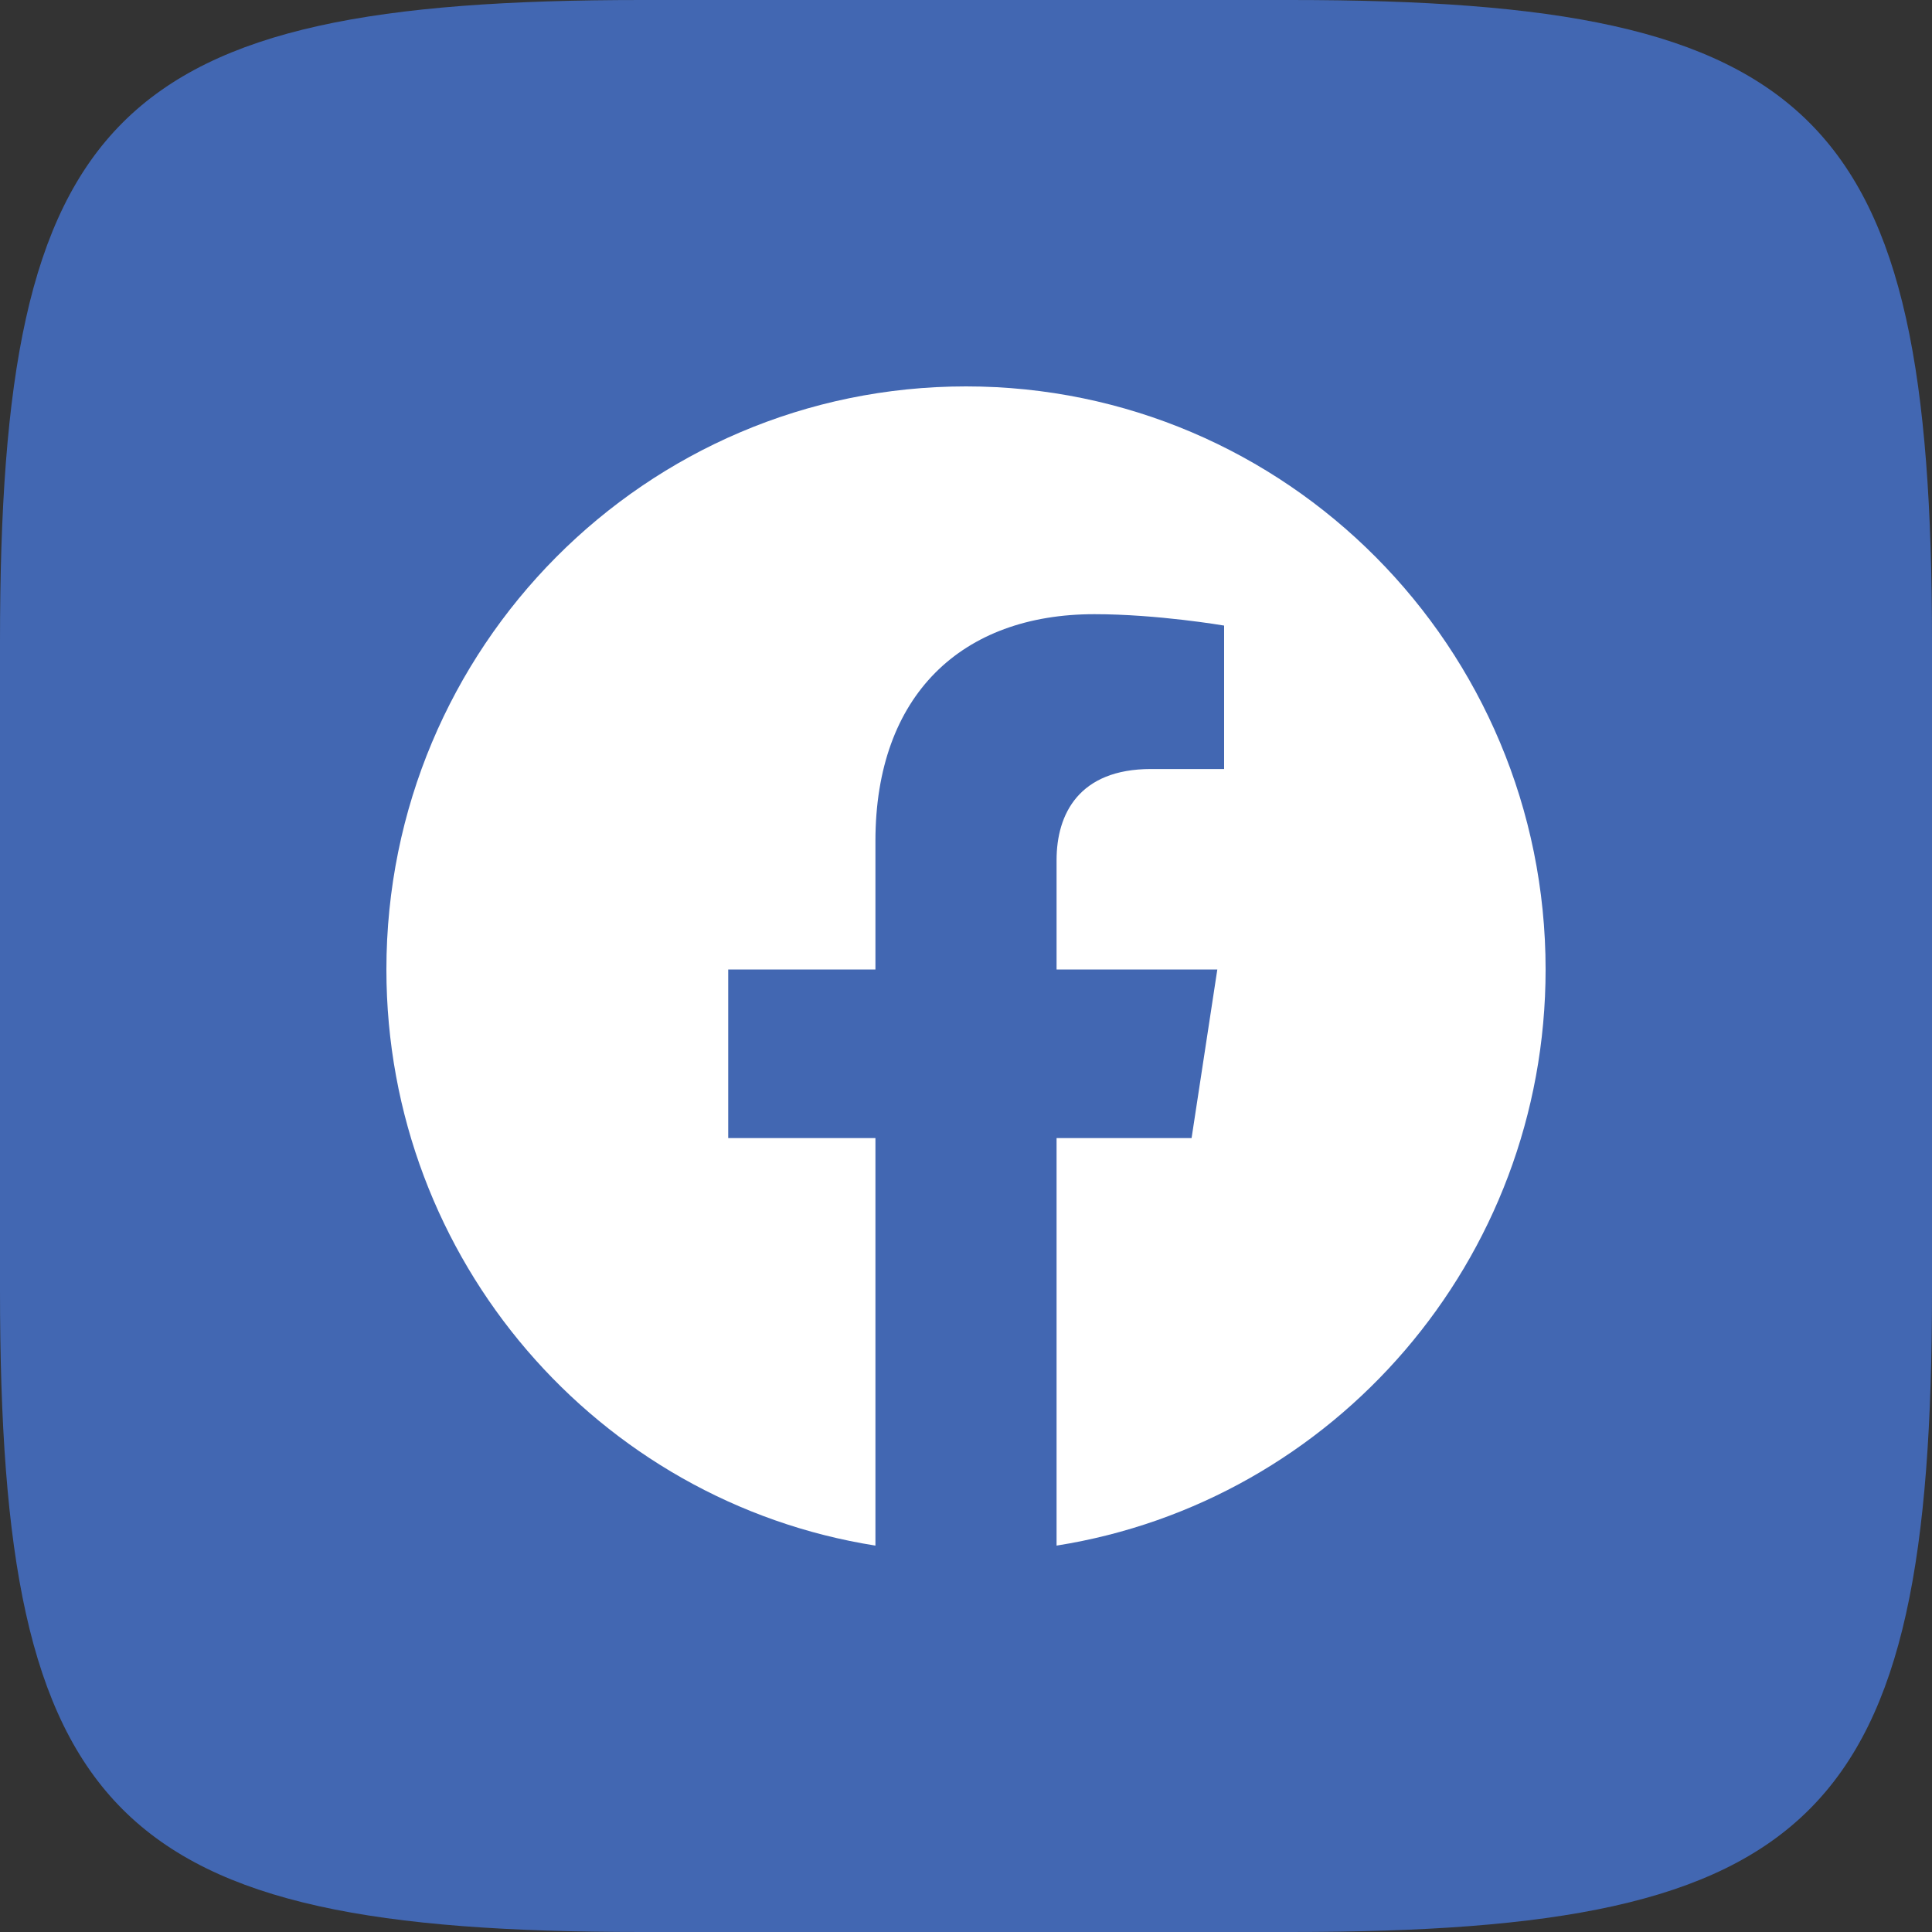
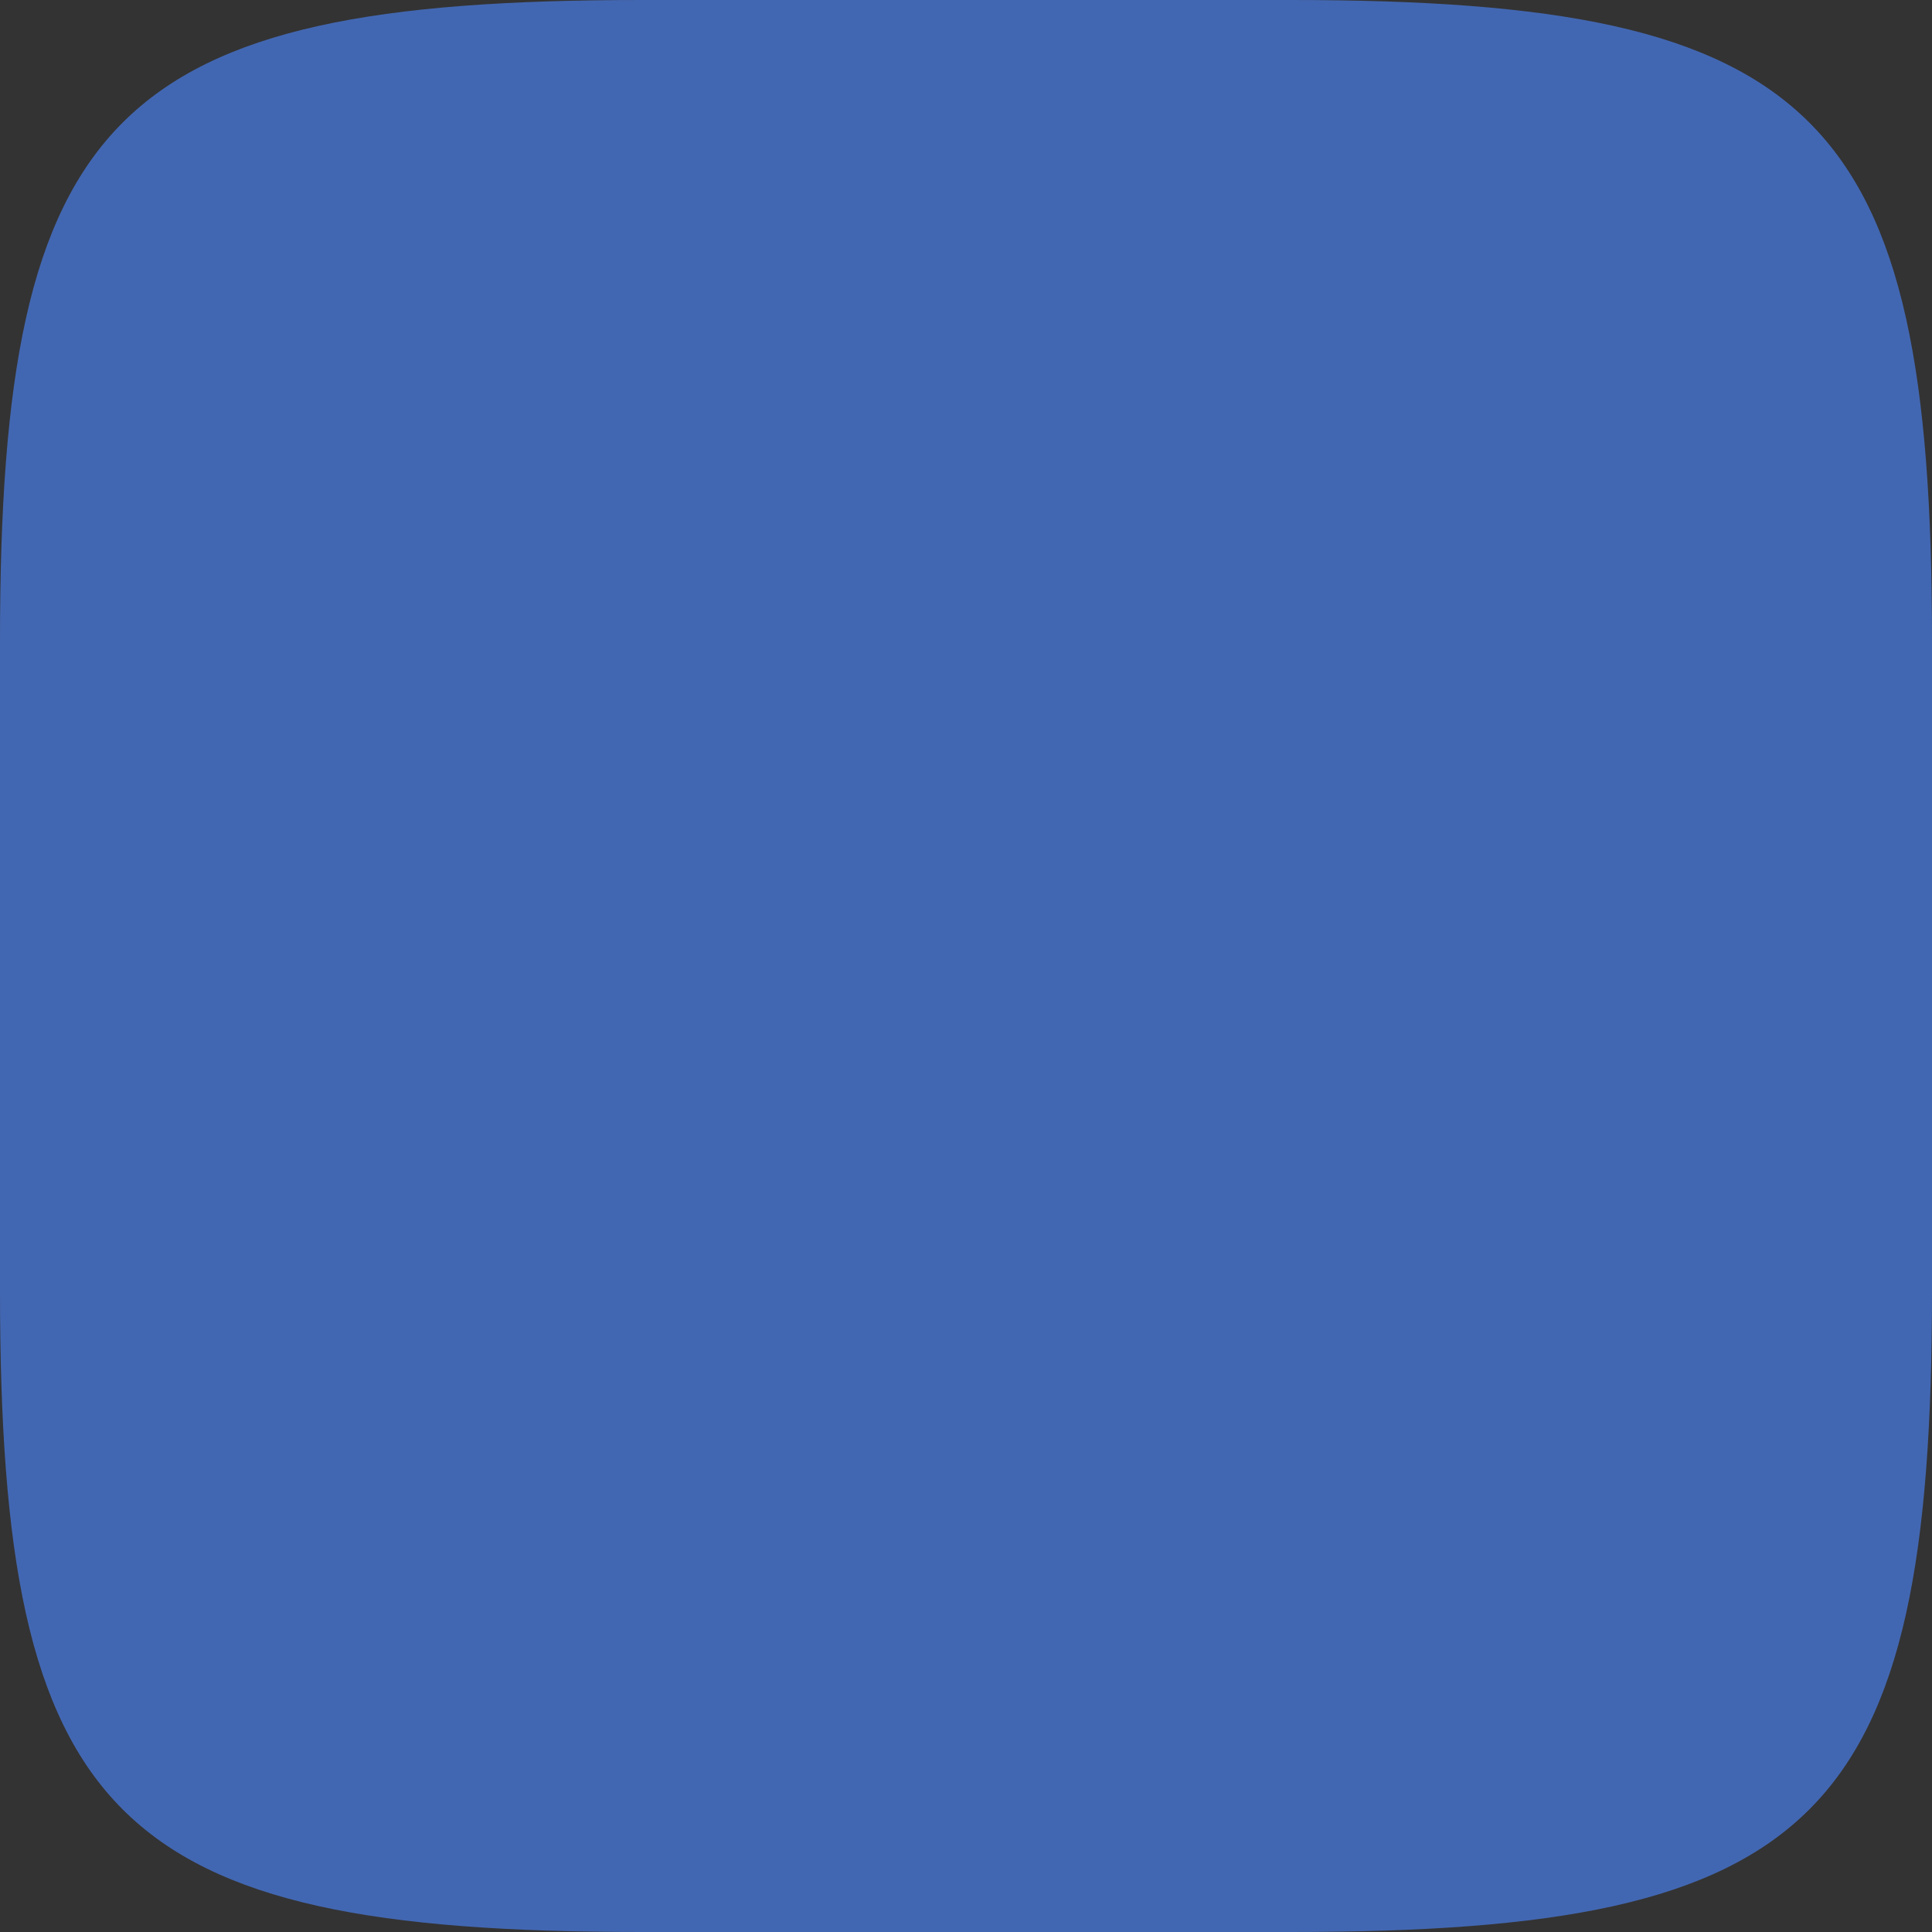
<svg xmlns="http://www.w3.org/2000/svg" width="50" height="50" viewBox="0 0 50 50" fill="none">
  <rect x="0" y="0" width="50" height="50" fill="#333333" stroke="none" />
  <path d="M0 16.6C0 2.93 2.93 0 16.6 0H33.4C47.07 0 50 2.93 50 16.6V33.4C50 47.07 47.07 50 33.4 50H16.6C2.93 50 0 47.07 0 33.4V16.6Z" fill="#4267B2" />
-   <path d="M40 25.091C40 16.755 33.286 10 25 10C16.714 10 10 16.755 10 25.091C10 32.623 15.485 38.867 22.656 40V29.454H18.846V25.091H22.656V21.766C22.656 17.984 24.894 15.895 28.322 15.895C29.963 15.895 31.68 16.19 31.68 16.19V19.902H29.788C27.925 19.902 27.344 21.065 27.344 22.259V25.091H31.504L30.838 29.454H27.344V40C34.515 38.867 40 32.623 40 25.091Z" fill="white" />
</svg>